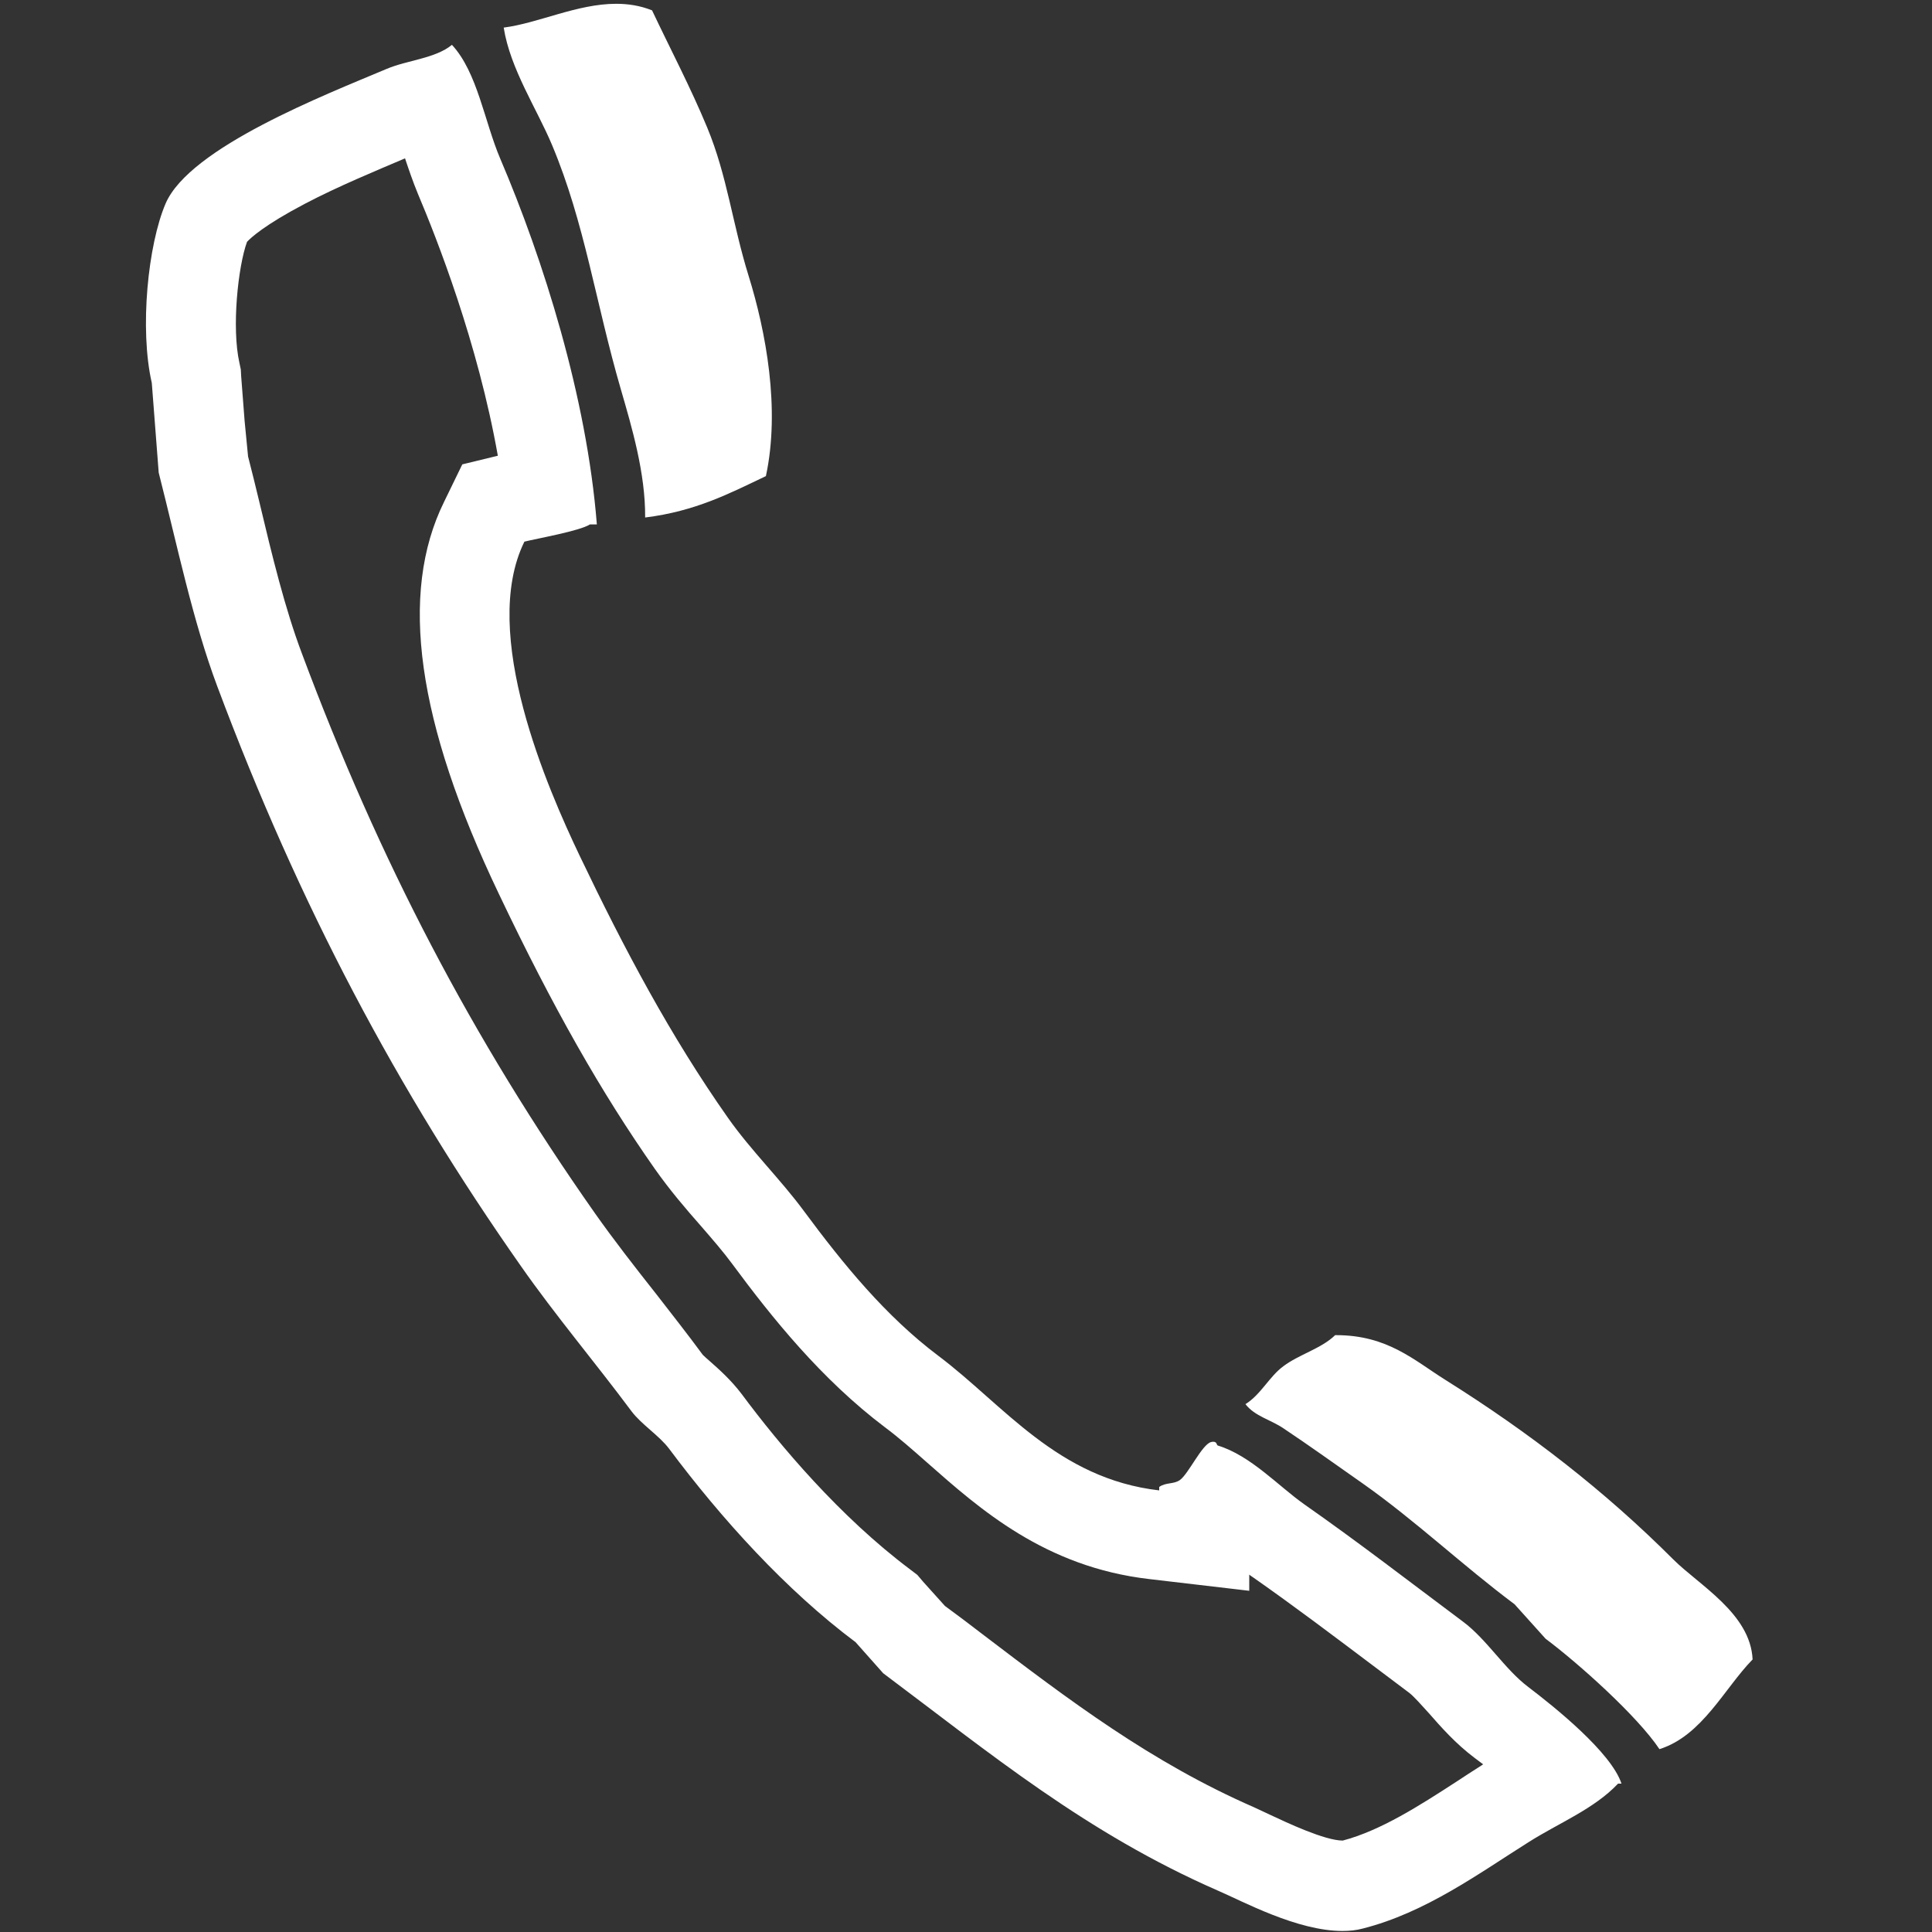
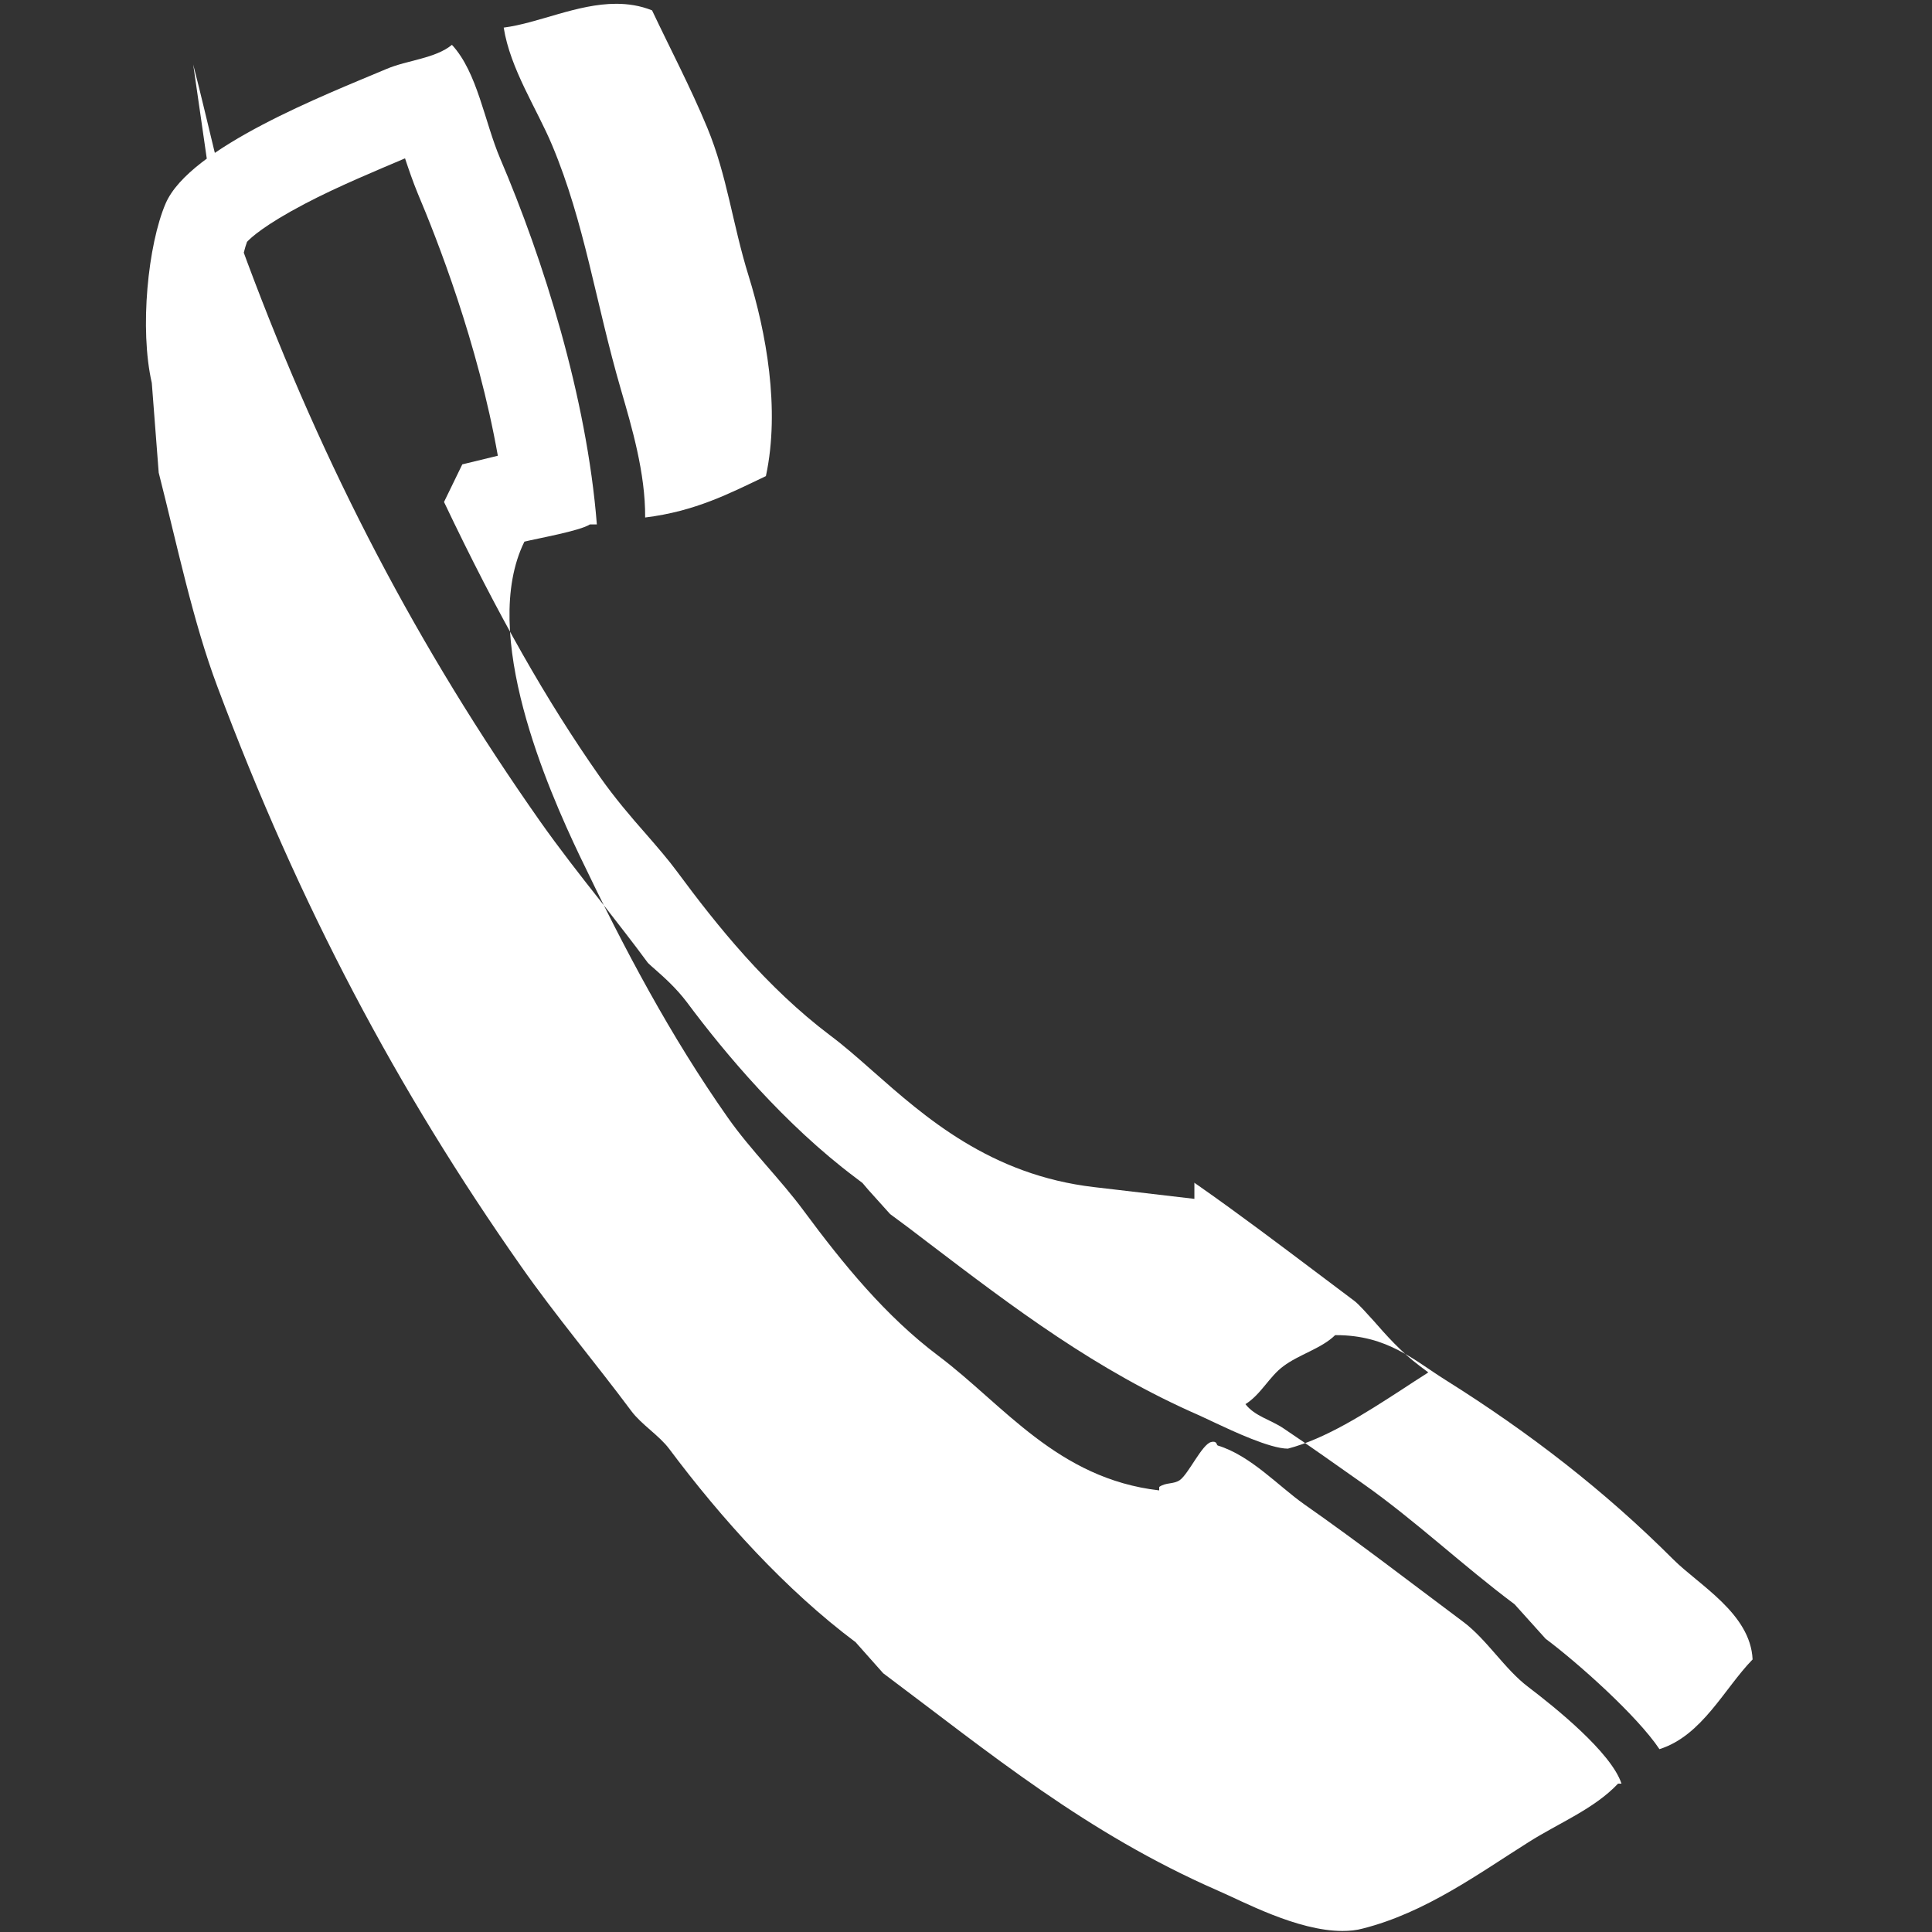
<svg xmlns="http://www.w3.org/2000/svg" version="1.0" id="べた塗り_1_1_" x="0px" y="0px" viewBox="0 0 560 560" enable-background="new 0 0 560 560" xml:space="preserve">
  <rect x="0" y="0" width="560" height="560" fill="#333333" stroke="none" />
  <g id="べた塗り_1">
    <g>
-       <path fill="#FFFFFF" d="M117.4,45.9c1.1,3.3,2.3,6.8,3.7,10.2c5.5,13,17.4,43.2,23.2,76l-10.3,2.5l-5.3,10.9    c-13.1,26.6-7.9,63.8,15.9,113.6c15.7,33,29.7,57.6,45.2,79.7c4.3,6.1,8.9,11.5,13.4,16.6c3.3,3.8,6.5,7.5,9,10.9    c11.6,15.7,25.9,33.5,44.3,47.4c3.9,2.9,8,6.5,12.3,10.3c15.2,13.4,34.1,30.2,64.3,33.7l29,3.4v-4.7c0.3,0.3,0.7,0.5,1.1,0.8    c12,8.4,23.1,16.8,34.8,25.6c3.5,2.6,7,5.3,10.5,7.9c1.3,1,3.6,3.6,5.6,5.8c3.5,4,7.8,8.9,13.4,13.1c0.8,0.6,1.6,1.2,2.4,1.8    c-0.2,0.1-0.4,0.3-0.6,0.4c-2.4,1.5-4.8,3.1-7.1,4.6c-10.8,7-22,14.2-33,17.1c-5.2,0-16.2-5.2-20.9-7.4c-1.7-0.8-3.2-1.5-4.7-2.2    c-30-13.1-53.7-31.1-78.8-50.2c-3.5-2.7-7.2-5.5-10.9-8.2l-6.3-7l-1.7-2l-2.1-1.6c-20.4-15.3-37.8-36-48.8-50.8    c-3.1-4.1-6.6-7.2-9.2-9.5c-0.7-0.6-1.6-1.4-2.1-1.9c-4.4-6-9-11.8-13.4-17.5c-6.4-8.1-12.4-15.8-17.9-23.6    c-35.4-50.4-62.4-101.9-84.9-162.2c-4.9-13-8.6-28.2-12.4-44.2c-1-4.2-2.1-8.6-3.2-12.9L70.9,122l-1-13l-0.1-1.9l-0.4-1.9    c-2.3-10.2-0.4-28,2.2-35.1c1.1-1.2,5.1-4.9,16.7-11C98,54,109.2,49.4,117.4,45.9C117.3,46,117.3,46,117.4,45.9 M178.6,1.1    c-11.3,0-22.5,5.6-32.6,6.9c1.9,12,9.6,23.5,14,34c9.5,22.6,12.6,45.6,20,71c3.1,10.7,7.1,24.1,7,37c14.6-1.8,24.5-7,35-12    c4.2-19.5,0-41.9-5-58c-4.7-15.1-6.2-29-12-43c-4.8-11.6-10.9-23.2-16-34C185.5,1.6,182,1.1,178.6,1.1L178.6,1.1z M131,13    c-4.9,4-12.9,4.4-19,7c-17.5,7.4-57,22.7-64,39c-5.1,11.9-7.6,36.3-4,52c0.7,8.7,1.3,17.3,2,26c5.4,21.2,9.9,43.1,17,62    c23.8,63.6,52.2,117,88,168c10,14.3,21.5,27.9,32,42c2.9,3.9,8.1,7.1,11,11c15.1,20.2,33.8,40.9,54,56c2.7,3,5.3,6,8,9    c31,23.2,58.8,46.3,97,63c7.2,3.1,23,11.7,36.1,11.7c2.1,0,4.1-0.2,5.9-0.7c18.2-4.6,33.7-16,48-25c8.8-5.6,19-9.6,26-17h1    c-3-9.1-19.5-22.3-27-28c-6.9-5.2-12-13.8-19-19c-15.4-11.5-30-22.8-46-34c-7.5-5.3-15.5-14.1-25-17c-0.4-0.1-0.2-1.1-1.3-1.1    c-0.2,0-0.4,0-0.7,0.1c-2.6,0.7-6.5,9.2-9,11c-1.9,1.3-4,0.6-6,2v1c-29.5-3.4-45.1-24.8-64-39c-15.3-11.5-27.6-26.6-39-42    c-6.7-9.1-15.4-17.6-22-27c-16.6-23.6-30-48.8-43-76c-9.1-19.1-29.1-64.4-16-91c3.6-0.9,16.1-3.1,19-5h2c-2.9-36.9-15.6-77-28-106    C140.4,35.2,138.4,21,131,13L131,13z M387.3,387c-0.1,0-0.2,0-0.3,0c-4,3.9-10.5,5.6-15,9c-4.1,3-6.5,8.2-11,11    c2.7,3.5,7.3,4.5,11,7c7.5,5,15.3,10.6,23,16c15.2,10.7,29,23.8,44,35c3,3.3,6,6.7,9,10c9.5,7.1,26.6,22.4,33,32    c12.4-3.9,18.8-17.6,27-26c-0.6-13.3-15.6-21.6-23-29c-19.8-19.8-41.6-36.7-66-52C409.9,394.3,402.2,387,387.3,387L387.3,387z" />
+       <path fill="#FFFFFF" d="M117.4,45.9c1.1,3.3,2.3,6.8,3.7,10.2c5.5,13,17.4,43.2,23.2,76l-10.3,2.5l-5.3,10.9    c15.7,33,29.7,57.6,45.2,79.7c4.3,6.1,8.9,11.5,13.4,16.6c3.3,3.8,6.5,7.5,9,10.9    c11.6,15.7,25.9,33.5,44.3,47.4c3.9,2.9,8,6.5,12.3,10.3c15.2,13.4,34.1,30.2,64.3,33.7l29,3.4v-4.7c0.3,0.3,0.7,0.5,1.1,0.8    c12,8.4,23.1,16.8,34.8,25.6c3.5,2.6,7,5.3,10.5,7.9c1.3,1,3.6,3.6,5.6,5.8c3.5,4,7.8,8.9,13.4,13.1c0.8,0.6,1.6,1.2,2.4,1.8    c-0.2,0.1-0.4,0.3-0.6,0.4c-2.4,1.5-4.8,3.1-7.1,4.6c-10.8,7-22,14.2-33,17.1c-5.2,0-16.2-5.2-20.9-7.4c-1.7-0.8-3.2-1.5-4.7-2.2    c-30-13.1-53.7-31.1-78.8-50.2c-3.5-2.7-7.2-5.5-10.9-8.2l-6.3-7l-1.7-2l-2.1-1.6c-20.4-15.3-37.8-36-48.8-50.8    c-3.1-4.1-6.6-7.2-9.2-9.5c-0.7-0.6-1.6-1.4-2.1-1.9c-4.4-6-9-11.8-13.4-17.5c-6.4-8.1-12.4-15.8-17.9-23.6    c-35.4-50.4-62.4-101.9-84.9-162.2c-4.9-13-8.6-28.2-12.4-44.2c-1-4.2-2.1-8.6-3.2-12.9L70.9,122l-1-13l-0.1-1.9l-0.4-1.9    c-2.3-10.2-0.4-28,2.2-35.1c1.1-1.2,5.1-4.9,16.7-11C98,54,109.2,49.4,117.4,45.9C117.3,46,117.3,46,117.4,45.9 M178.6,1.1    c-11.3,0-22.5,5.6-32.6,6.9c1.9,12,9.6,23.5,14,34c9.5,22.6,12.6,45.6,20,71c3.1,10.7,7.1,24.1,7,37c14.6-1.8,24.5-7,35-12    c4.2-19.5,0-41.9-5-58c-4.7-15.1-6.2-29-12-43c-4.8-11.6-10.9-23.2-16-34C185.5,1.6,182,1.1,178.6,1.1L178.6,1.1z M131,13    c-4.9,4-12.9,4.4-19,7c-17.5,7.4-57,22.7-64,39c-5.1,11.9-7.6,36.3-4,52c0.7,8.7,1.3,17.3,2,26c5.4,21.2,9.9,43.1,17,62    c23.8,63.6,52.2,117,88,168c10,14.3,21.5,27.9,32,42c2.9,3.9,8.1,7.1,11,11c15.1,20.2,33.8,40.9,54,56c2.7,3,5.3,6,8,9    c31,23.2,58.8,46.3,97,63c7.2,3.1,23,11.7,36.1,11.7c2.1,0,4.1-0.2,5.9-0.7c18.2-4.6,33.7-16,48-25c8.8-5.6,19-9.6,26-17h1    c-3-9.1-19.5-22.3-27-28c-6.9-5.2-12-13.8-19-19c-15.4-11.5-30-22.8-46-34c-7.5-5.3-15.5-14.1-25-17c-0.4-0.1-0.2-1.1-1.3-1.1    c-0.2,0-0.4,0-0.7,0.1c-2.6,0.7-6.5,9.2-9,11c-1.9,1.3-4,0.6-6,2v1c-29.5-3.4-45.1-24.8-64-39c-15.3-11.5-27.6-26.6-39-42    c-6.7-9.1-15.4-17.6-22-27c-16.6-23.6-30-48.8-43-76c-9.1-19.1-29.1-64.4-16-91c3.6-0.9,16.1-3.1,19-5h2c-2.9-36.9-15.6-77-28-106    C140.4,35.2,138.4,21,131,13L131,13z M387.3,387c-0.1,0-0.2,0-0.3,0c-4,3.9-10.5,5.6-15,9c-4.1,3-6.5,8.2-11,11    c2.7,3.5,7.3,4.5,11,7c7.5,5,15.3,10.6,23,16c15.2,10.7,29,23.8,44,35c3,3.3,6,6.7,9,10c9.5,7.1,26.6,22.4,33,32    c12.4-3.9,18.8-17.6,27-26c-0.6-13.3-15.6-21.6-23-29c-19.8-19.8-41.6-36.7-66-52C409.9,394.3,402.2,387,387.3,387L387.3,387z" />
    </g>
  </g>
</svg>